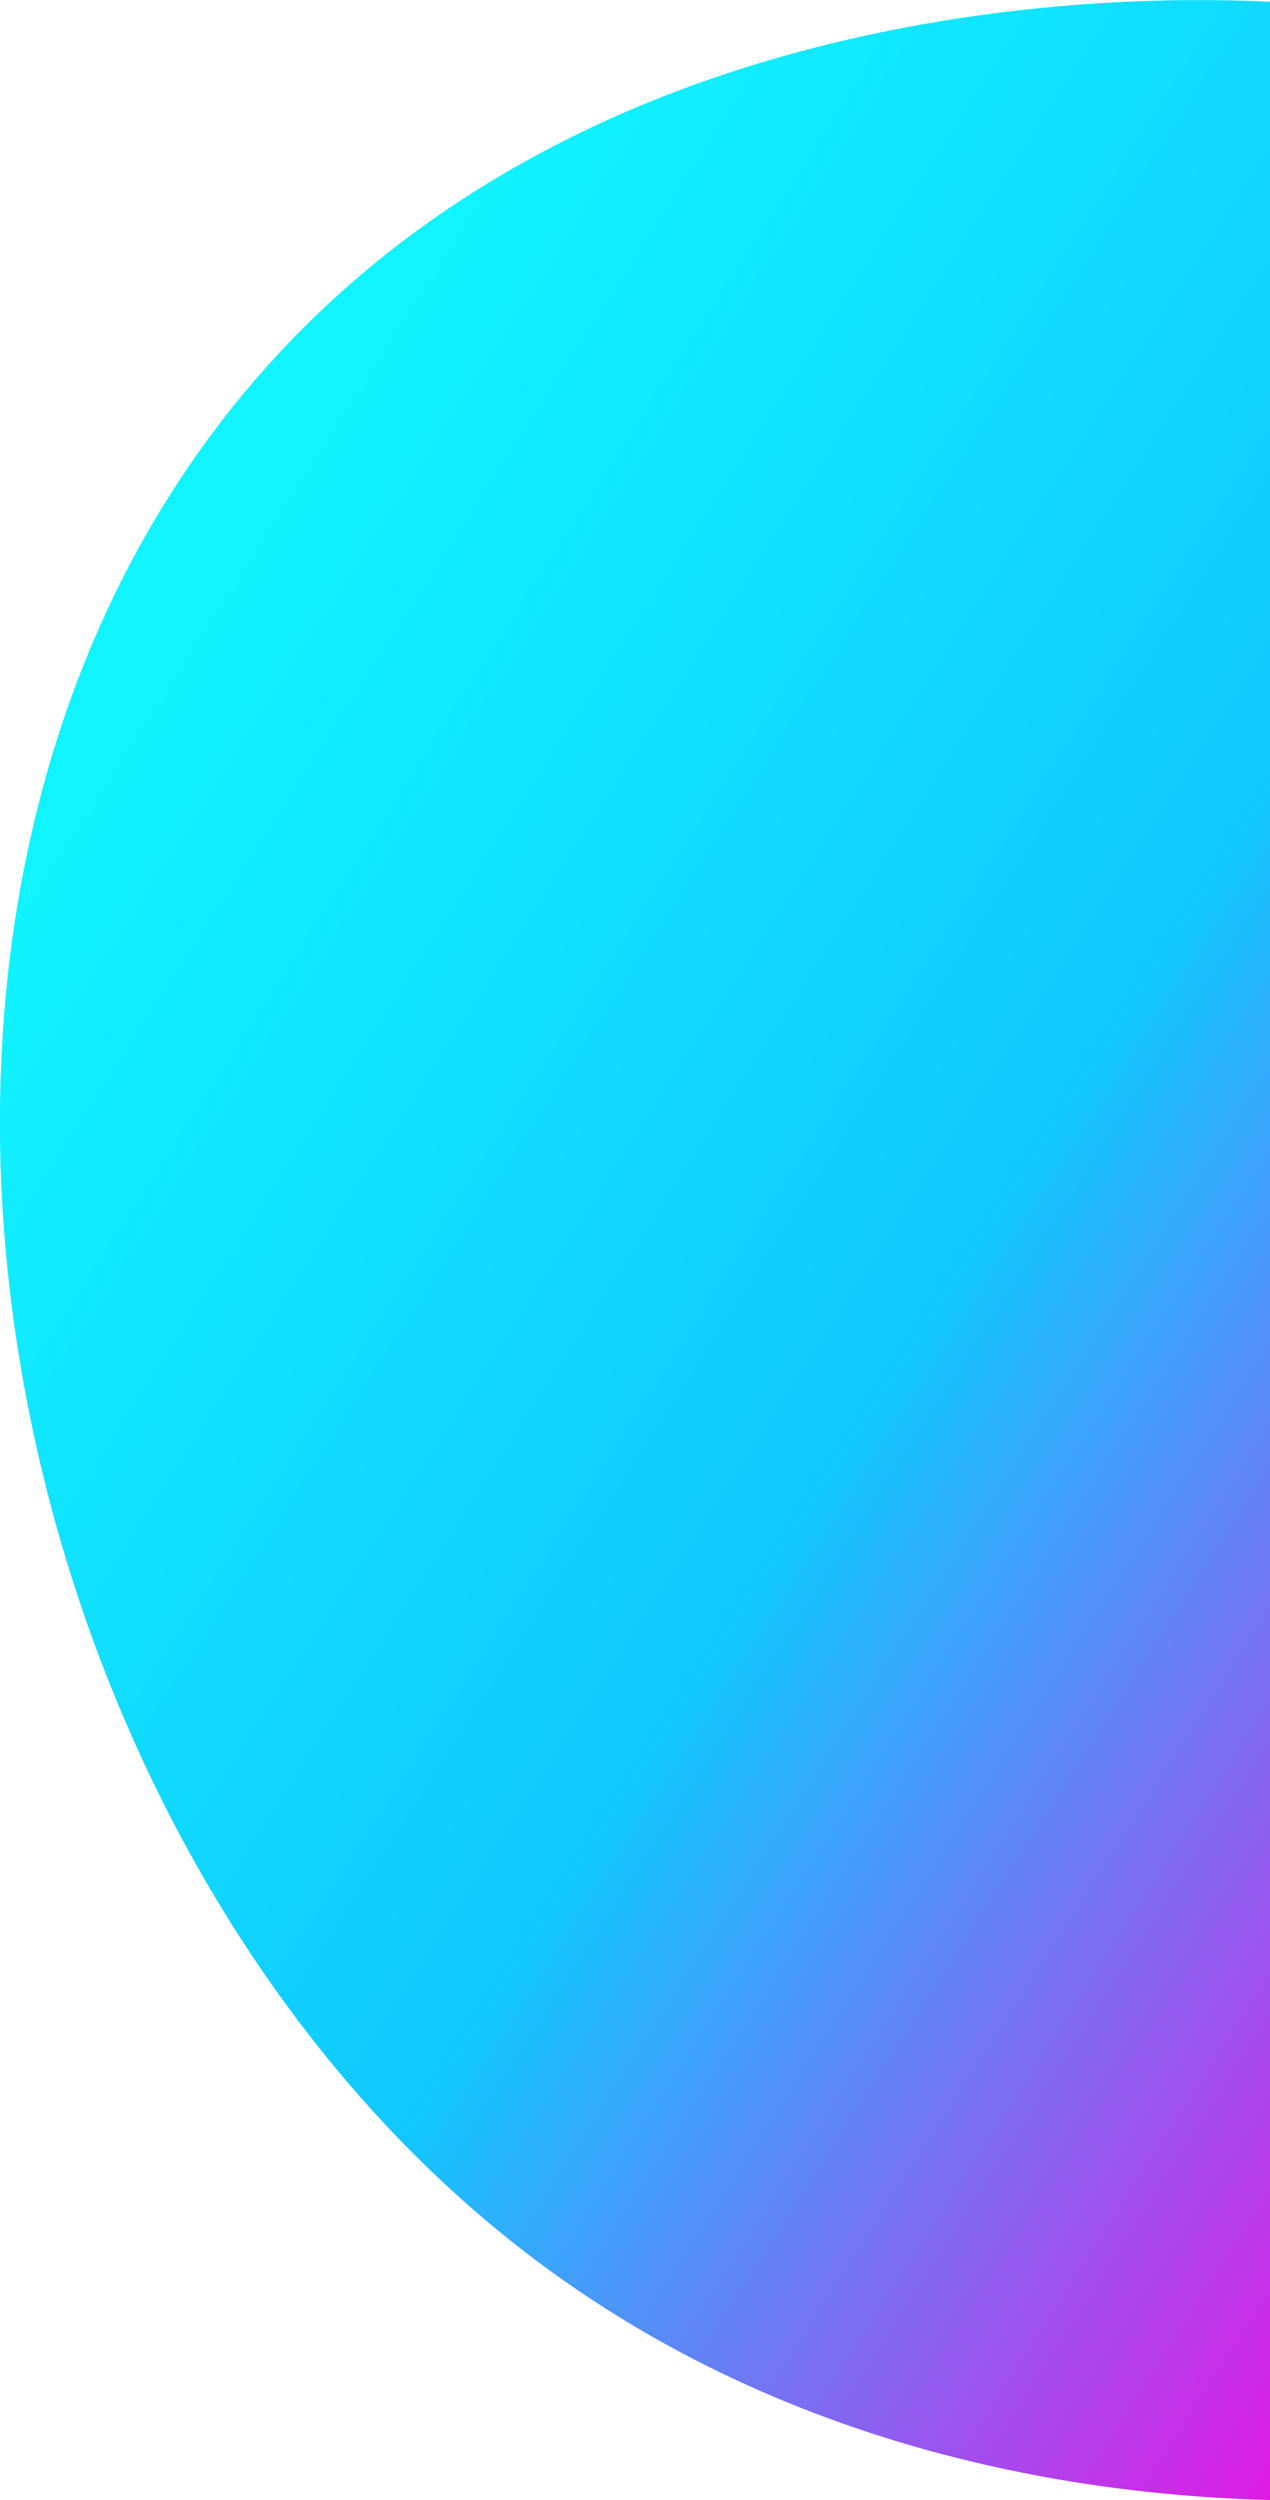
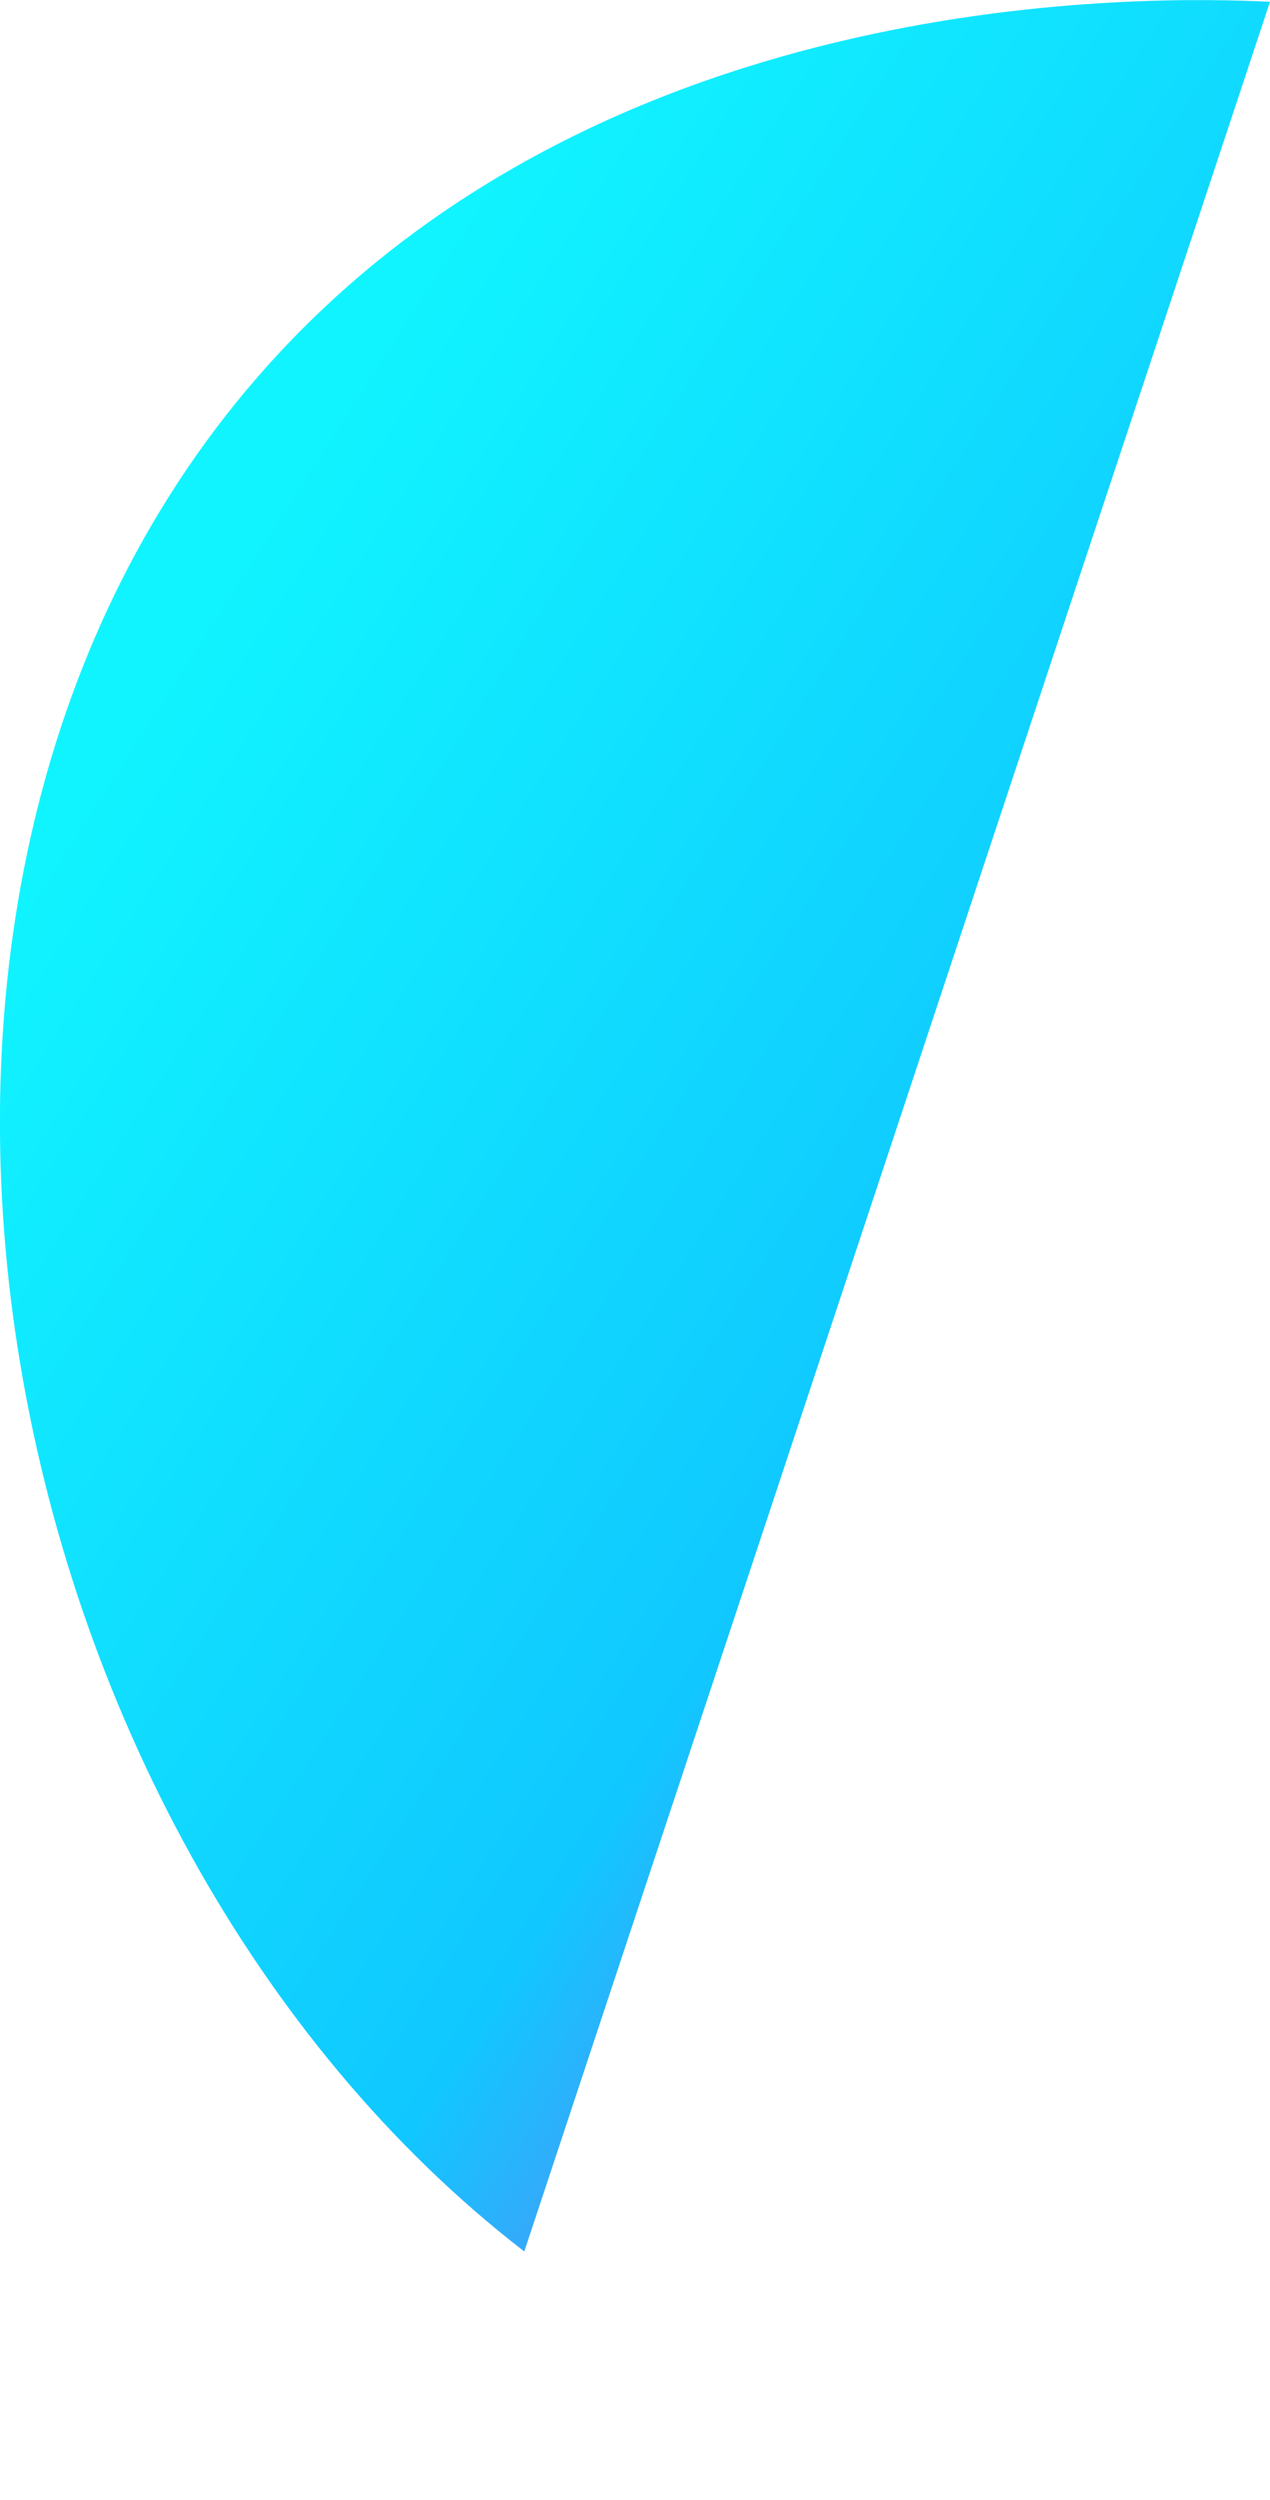
<svg xmlns="http://www.w3.org/2000/svg" id="Layer_2" data-name="Layer 2" viewBox="0 0 50.36 99.07">
  <defs>
    <style>
      .cls-1 {
        fill: url(#linear-gradient);
      }
    </style>
    <linearGradient id="linear-gradient" x1="5.49" y1="25.41" x2="75.52" y2="70.4" gradientUnits="userSpaceOnUse">
      <stop offset=".02" stop-color="#10f4ff" />
      <stop offset=".49" stop-color="#10c8ff" />
      <stop offset="1" stop-color="#ff00e1" />
    </linearGradient>
  </defs>
  <g id="Layer_1-2" data-name="Layer 1">
-     <path class="cls-1" d="M50.36.07c-4.62-.22-26.13-.74-39.74,14.41C-7.97,35.18-.63,72.7,20.79,89.22c10.84,8.36,23.13,9.68,29.57,9.85" />
+     <path class="cls-1" d="M50.36.07c-4.62-.22-26.13-.74-39.74,14.41C-7.97,35.18-.63,72.7,20.79,89.22" />
  </g>
</svg>